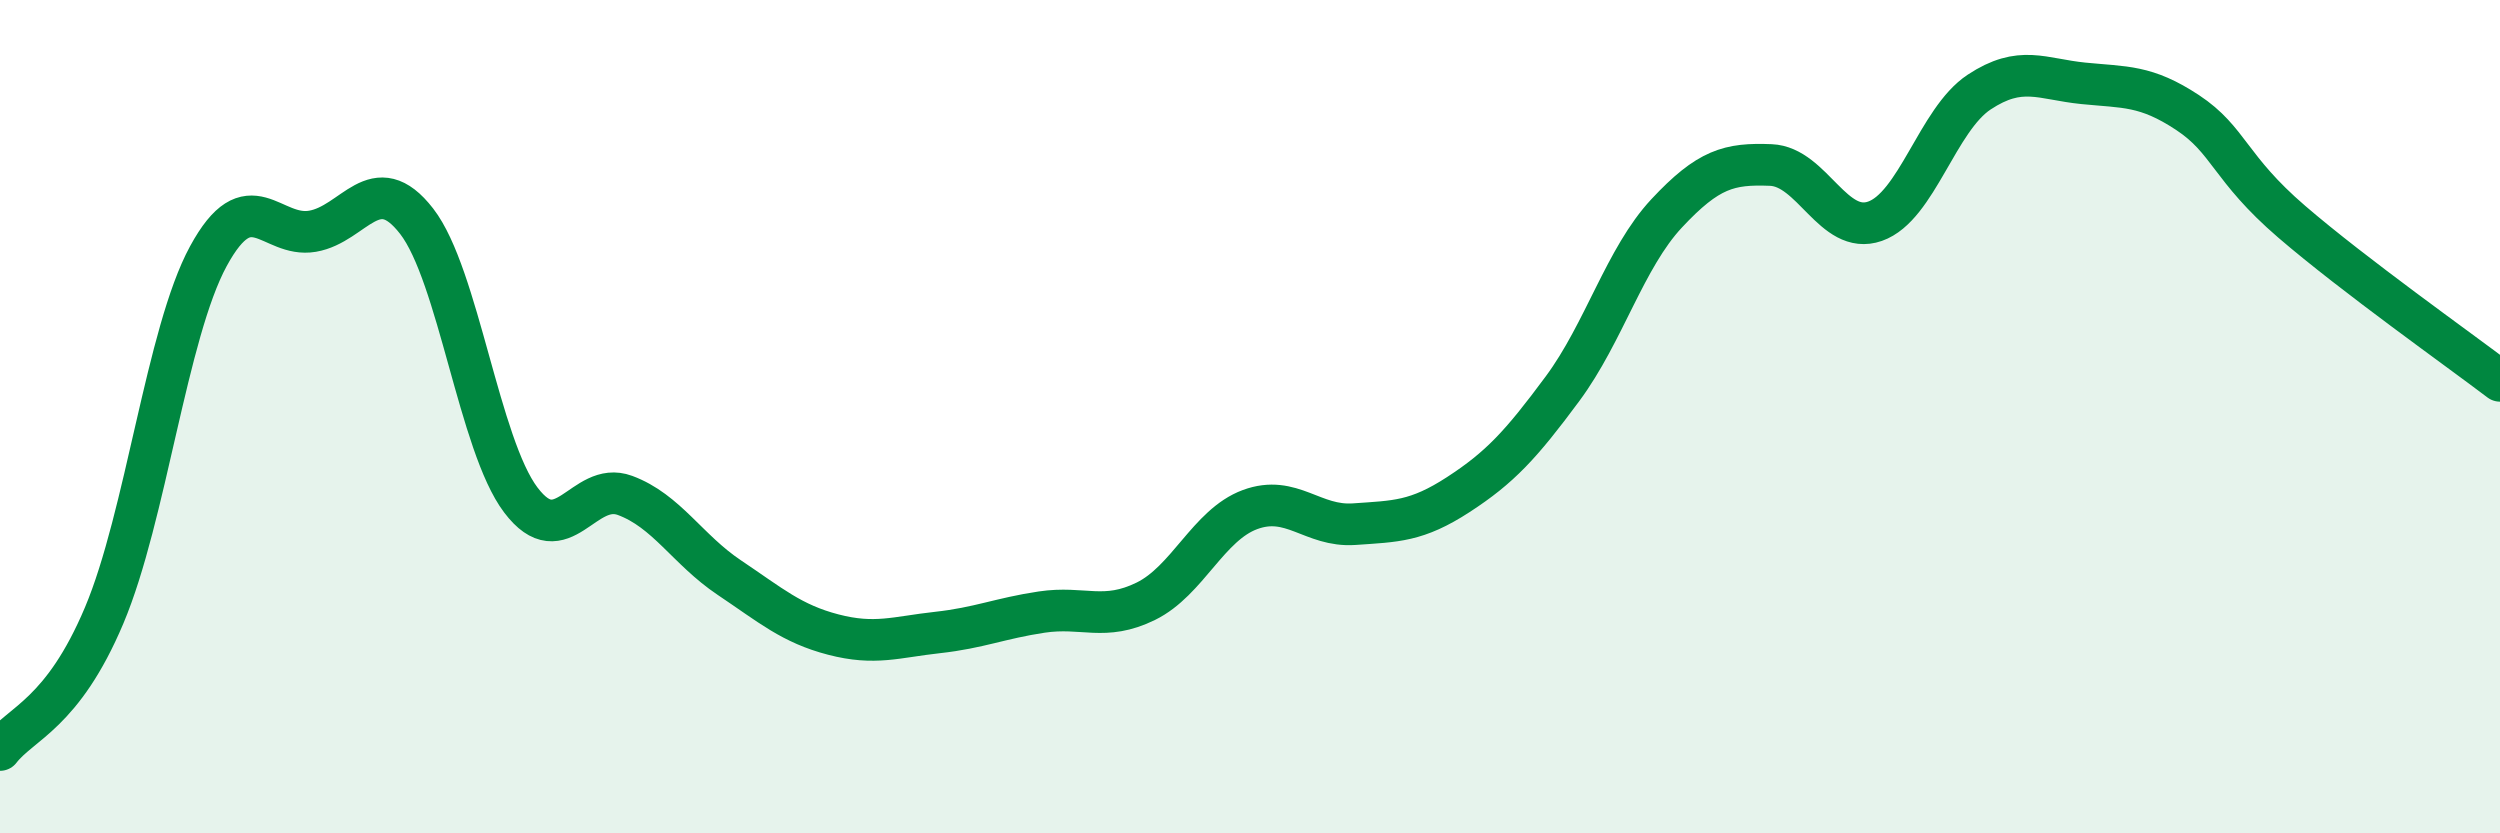
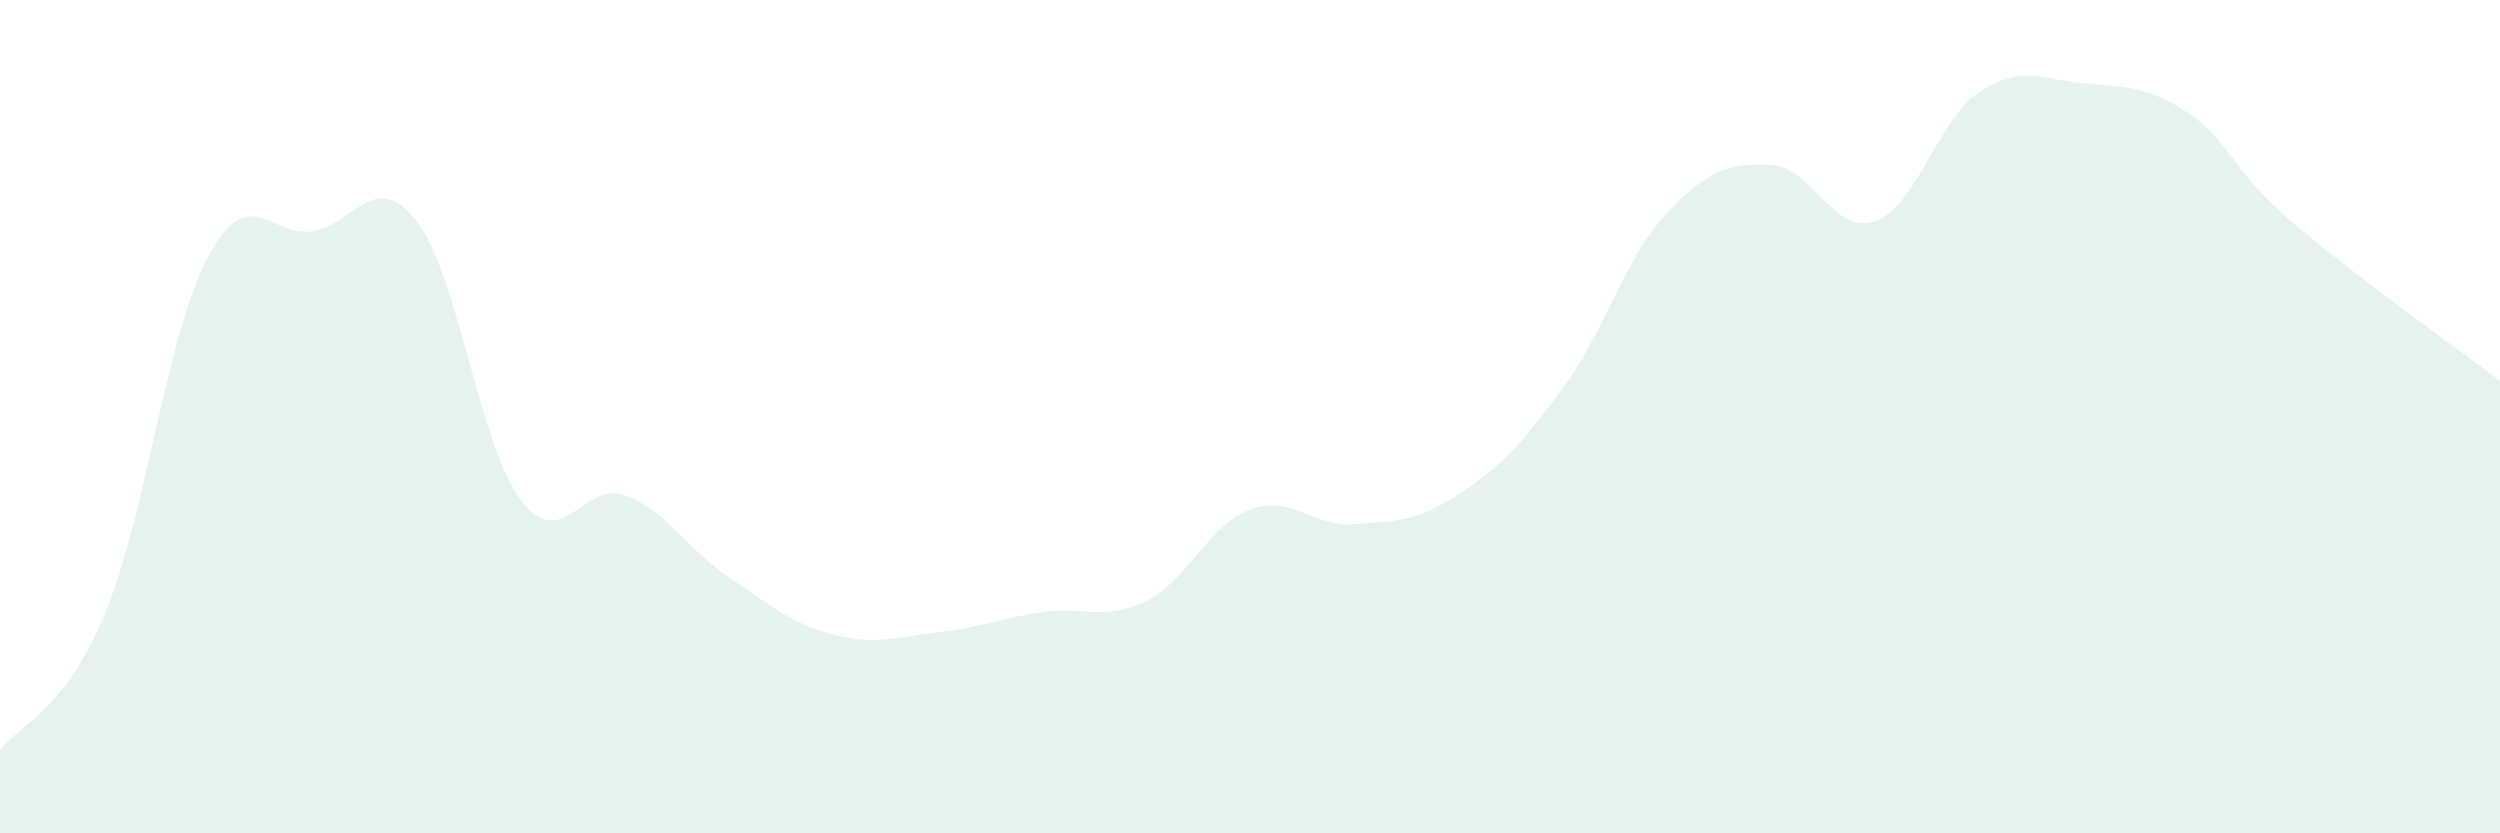
<svg xmlns="http://www.w3.org/2000/svg" width="60" height="20" viewBox="0 0 60 20">
-   <path d="M 0,18 C 0.5,17.35 1.5,17.14 2.5,14.77 C 3.5,12.4 4,7.99 5,6.15 C 6,4.31 6.5,5.72 7.5,5.55 C 8.5,5.38 9,4.02 10,5.31 C 11,6.6 11.5,10.68 12.5,12 C 13.5,13.32 14,11.52 15,11.89 C 16,12.26 16.5,13.19 17.5,13.86 C 18.5,14.53 19,14.97 20,15.23 C 21,15.49 21.5,15.29 22.5,15.18 C 23.5,15.07 24,14.84 25,14.69 C 26,14.54 26.5,14.92 27.5,14.43 C 28.5,13.94 29,12.6 30,12.23 C 31,11.86 31.5,12.65 32.5,12.58 C 33.5,12.51 34,12.52 35,11.87 C 36,11.22 36.5,10.68 37.5,9.33 C 38.5,7.98 39,6.19 40,5.12 C 41,4.05 41.5,3.92 42.5,3.96 C 43.5,4 44,5.66 45,5.31 C 46,4.96 46.5,2.87 47.5,2.21 C 48.5,1.55 49,1.9 50,2 C 51,2.1 51.5,2.04 52.5,2.7 C 53.5,3.36 53.5,4.03 55,5.32 C 56.5,6.61 59,8.38 60,9.14L60 20L0 20Z" fill="#008740" opacity="0.1" stroke-linecap="round" stroke-linejoin="round" />
-   <path d="M 0,18 C 0.5,17.35 1.5,17.14 2.5,14.77 C 3.5,12.4 4,7.99 5,6.15 C 6,4.31 6.5,5.72 7.5,5.55 C 8.5,5.38 9,4.02 10,5.31 C 11,6.6 11.5,10.68 12.5,12 C 13.5,13.32 14,11.52 15,11.89 C 16,12.26 16.5,13.19 17.5,13.86 C 18.5,14.53 19,14.97 20,15.23 C 21,15.49 21.5,15.29 22.5,15.18 C 23.5,15.07 24,14.84 25,14.69 C 26,14.54 26.5,14.92 27.5,14.43 C 28.5,13.94 29,12.6 30,12.23 C 31,11.86 31.5,12.65 32.5,12.58 C 33.5,12.51 34,12.52 35,11.87 C 36,11.22 36.5,10.68 37.5,9.33 C 38.5,7.98 39,6.19 40,5.12 C 41,4.05 41.5,3.92 42.5,3.96 C 43.5,4 44,5.66 45,5.31 C 46,4.96 46.5,2.87 47.5,2.21 C 48.5,1.55 49,1.9 50,2 C 51,2.1 51.5,2.04 52.5,2.7 C 53.5,3.36 53.5,4.03 55,5.32 C 56.5,6.61 59,8.38 60,9.14" stroke="#008740" stroke-width="1" fill="none" stroke-linecap="round" stroke-linejoin="round" />
+   <path d="M 0,18 C 0.5,17.35 1.5,17.14 2.5,14.77 C 3.5,12.4 4,7.99 5,6.15 C 6,4.31 6.5,5.72 7.5,5.55 C 8.5,5.38 9,4.02 10,5.31 C 11,6.6 11.5,10.68 12.5,12 C 13.5,13.32 14,11.52 15,11.89 C 16,12.26 16.5,13.19 17.5,13.86 C 18.5,14.53 19,14.97 20,15.23 C 21,15.49 21.5,15.29 22.5,15.18 C 23.5,15.07 24,14.84 25,14.69 C 26,14.54 26.5,14.92 27.5,14.43 C 28.5,13.94 29,12.6 30,12.23 C 31,11.86 31.5,12.65 32.5,12.58 C 33.5,12.51 34,12.52 35,11.87 C 36,11.22 36.5,10.68 37.5,9.33 C 38.5,7.98 39,6.19 40,5.12 C 41,4.05 41.5,3.92 42.5,3.96 C 43.5,4 44,5.66 45,5.31 C 46,4.96 46.5,2.87 47.5,2.21 C 48.5,1.55 49,1.9 50,2 C 51,2.1 51.5,2.04 52.5,2.7 C 53.5,3.36 53.5,4.03 55,5.32 C 56.5,6.61 59,8.38 60,9.14L60 20L0 20" fill="#008740" opacity="0.1" stroke-linecap="round" stroke-linejoin="round" />
</svg>